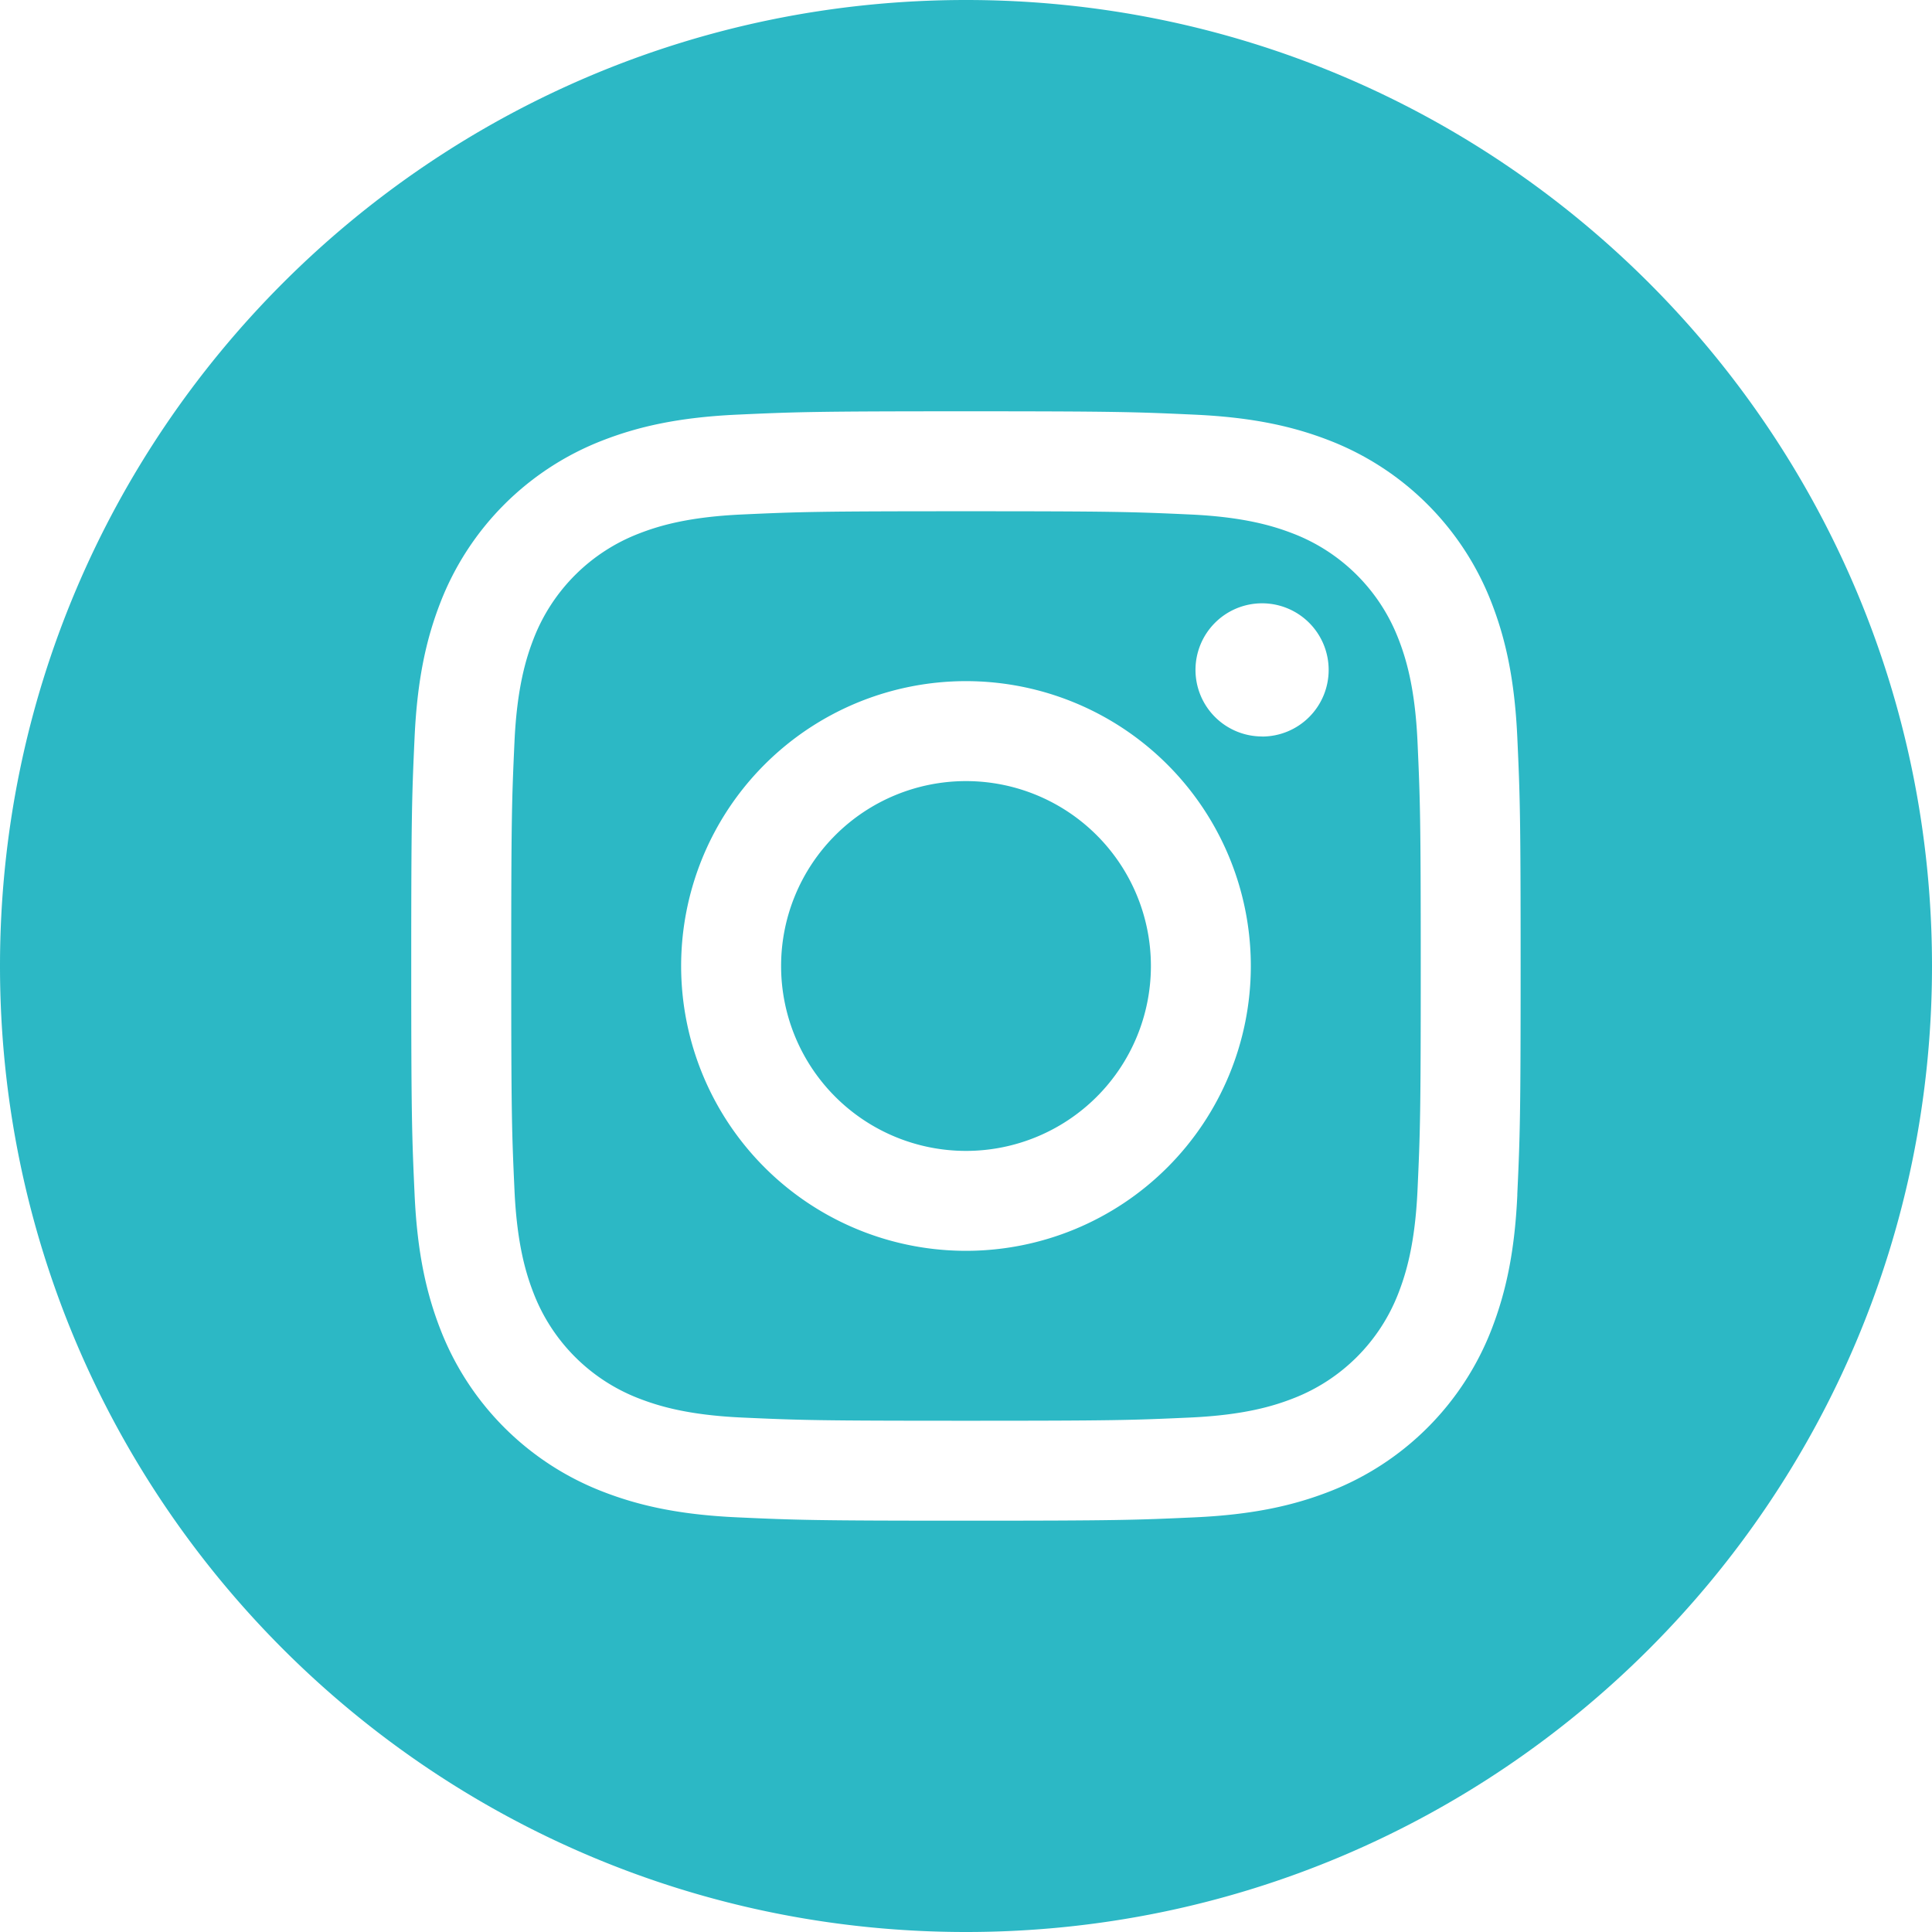
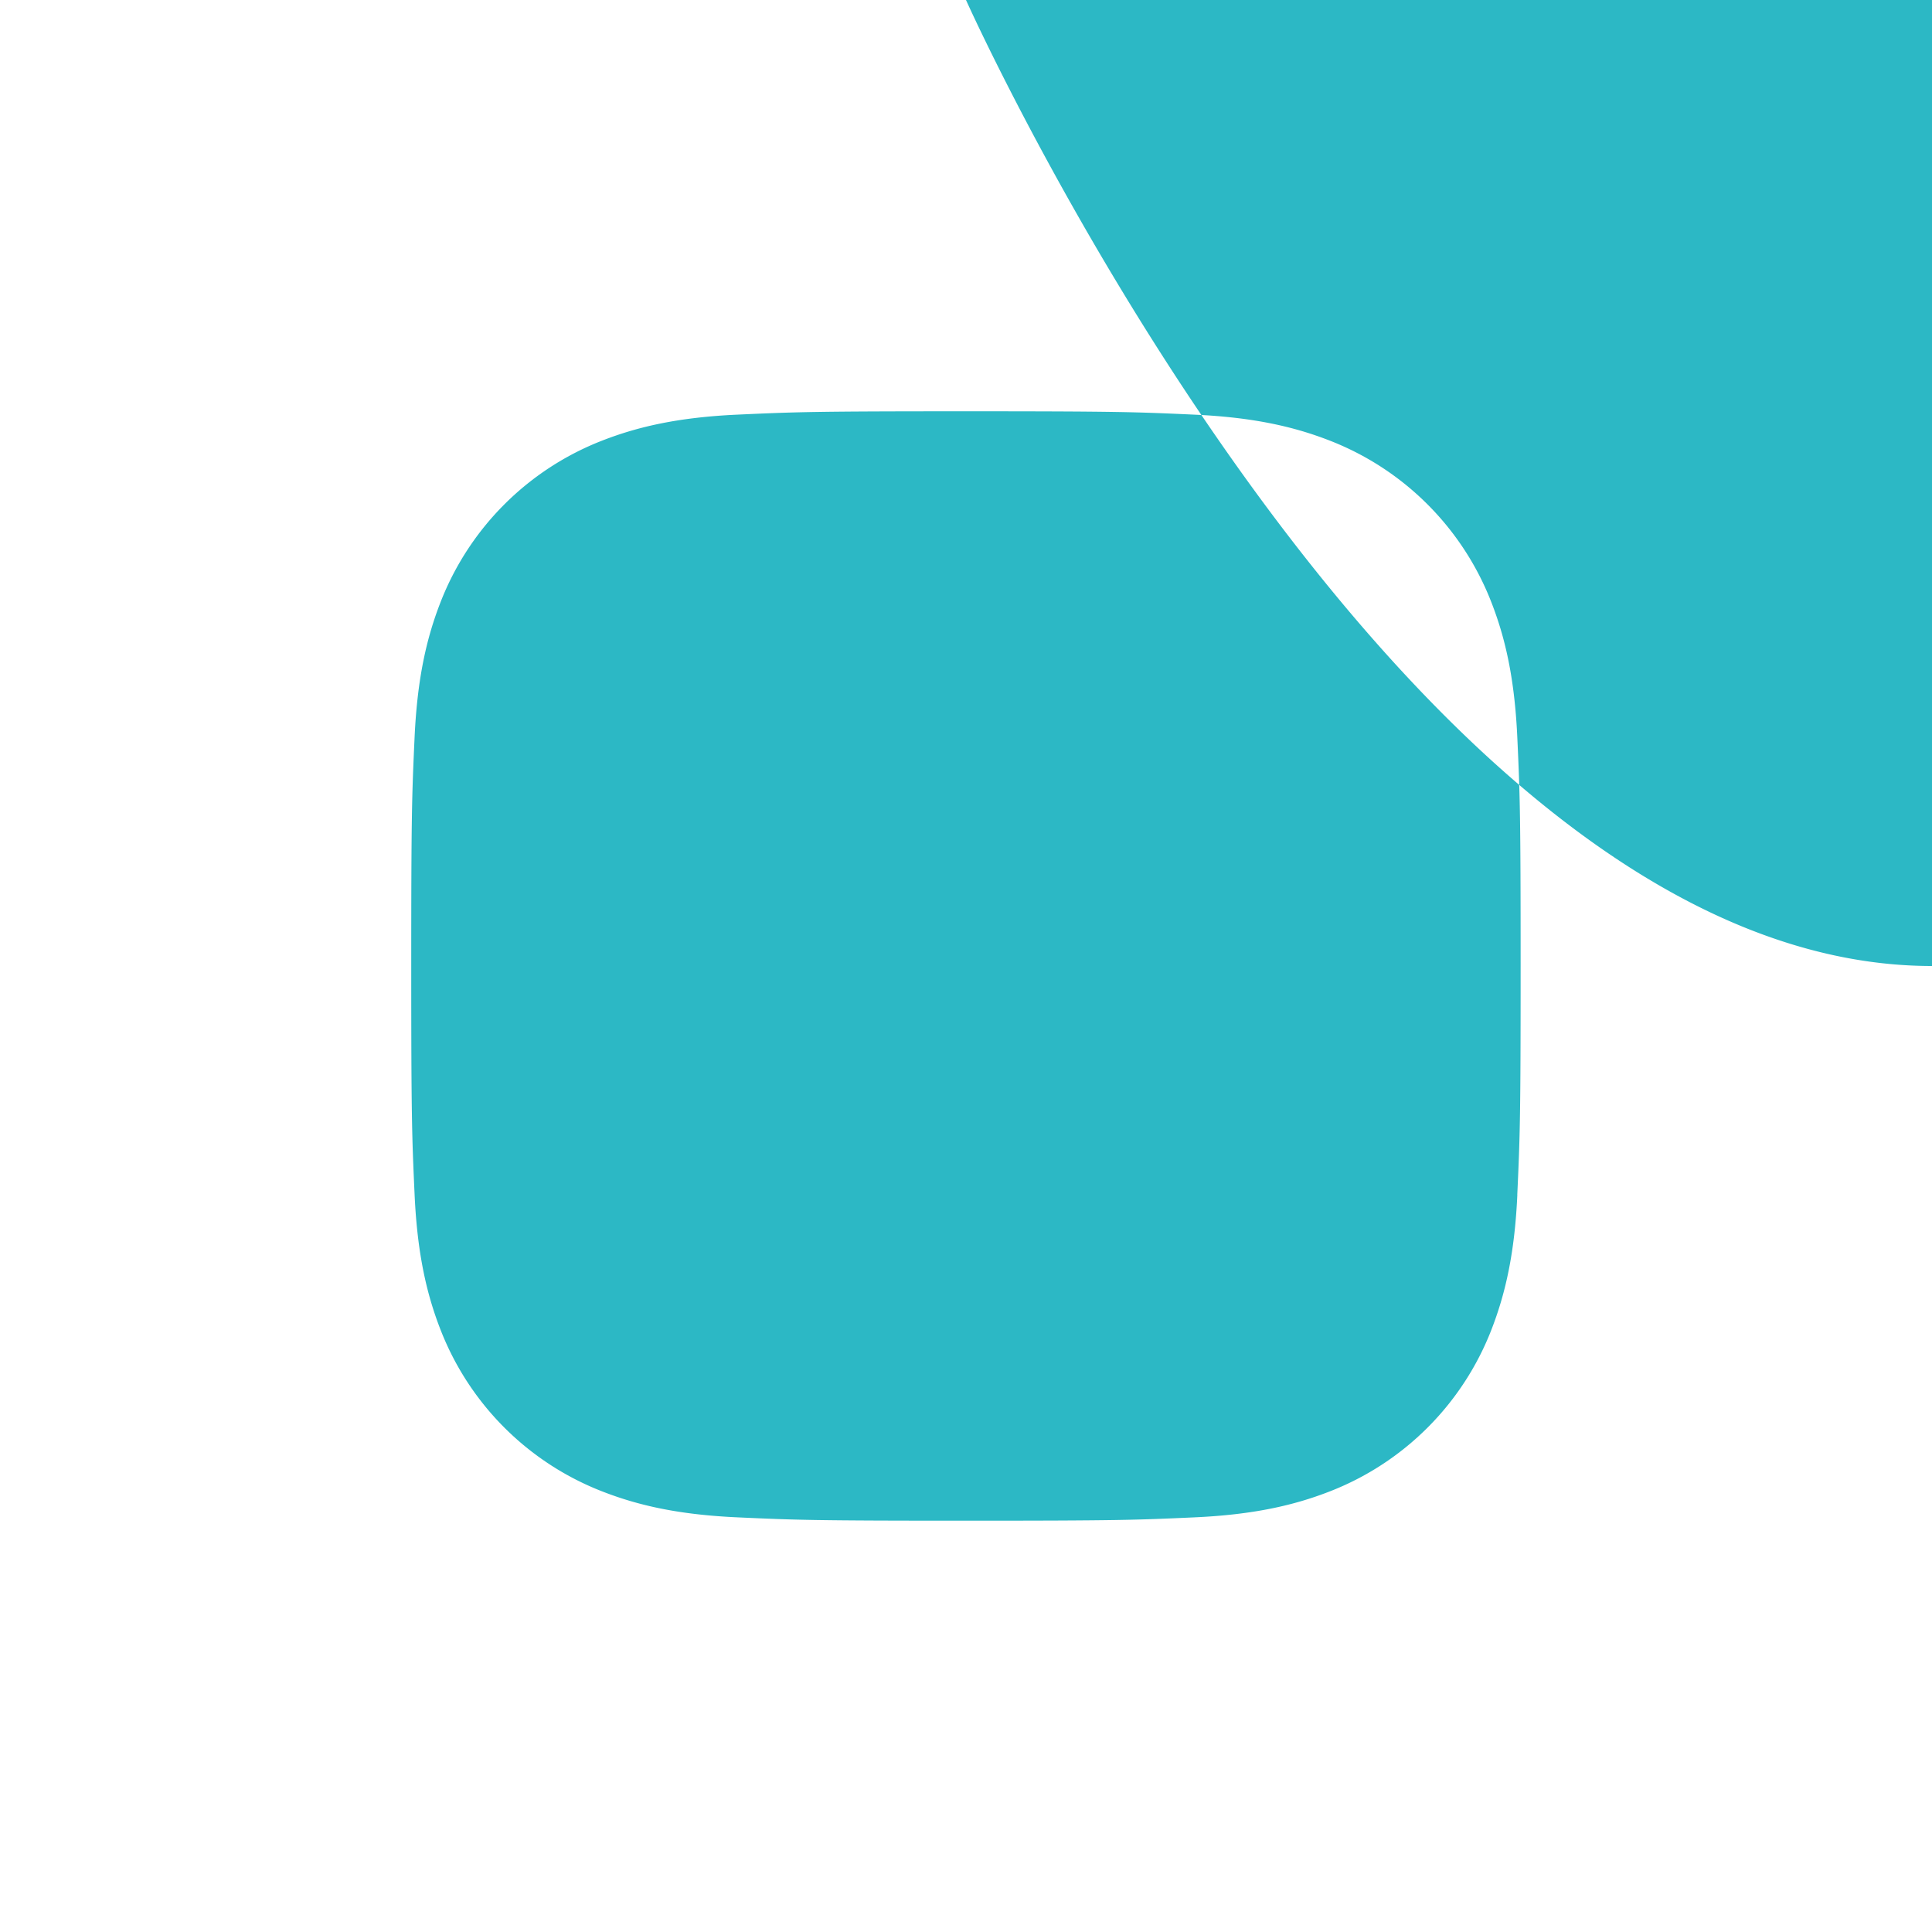
<svg xmlns="http://www.w3.org/2000/svg" id="Layer_1" data-name="Layer 1" viewBox="0 0 1021.68 1021.68">
  <defs>
    <style>.cls-1{fill:#2cb8c5;}</style>
  </defs>
  <path class="cls-1" d="M609.62,510.55a97.78,97.78,0,1,1-97.78-97.78,97.78,97.78,0,0,1,97.78,97.78Zm0,0" transform="translate(-1 0.29)" />
-   <path class="cls-1" d="M740.51,337.55a97.1,97.1,0,0,0-55.67-55.67c-10.34-4-25.87-8.79-54.47-10.1-30.93-1.41-40.21-1.71-118.53-1.71s-87.61.3-118.54,1.71c-28.6,1.31-44.13,6.08-54.46,10.1a97.16,97.16,0,0,0-55.68,55.67c-4,10.33-8.79,25.87-10.09,54.47-1.41,30.93-1.72,40.2-1.72,118.53s.31,87.6,1.72,118.54c1.3,28.6,6.08,44.13,10.09,54.46a97.1,97.1,0,0,0,55.67,55.67c10.34,4,25.87,8.8,54.47,10.11,30.93,1.41,40.2,1.7,118.53,1.7s87.61-.29,118.54-1.7c28.59-1.31,44.13-6.08,54.47-10.11a97.13,97.13,0,0,0,55.67-55.67c4-10.33,8.79-25.86,10.1-54.46,1.41-30.94,1.71-40.21,1.71-118.54S752,423,750.61,392c-1.3-28.6-6.08-44.14-10.1-54.47ZM511.84,661.17A150.63,150.63,0,1,1,662.46,510.55,150.62,150.62,0,0,1,511.84,661.17Zm156.58-272A35.21,35.21,0,1,1,703.62,354a35.21,35.21,0,0,1-35.2,35.21Zm0,0" transform="translate(-1 0.29)" />
-   <path class="cls-1" d="M511.84-.29C229.75-.29,1,228.46,1,510.55s228.75,510.84,510.84,510.84,510.84-228.76,510.84-510.84S793.92-.29,511.84-.29ZM803.4,631.48C802,662.71,797,684,789.77,702.69A150,150,0,0,1,704,788.48c-18.65,7.25-40,12.21-71.2,13.63s-41.27,1.77-120.93,1.77-89.66-.34-121-1.77-52.54-6.38-71.2-13.63a150,150,0,0,1-85.79-85.79c-7.25-18.65-12.21-40-13.63-71.2s-1.78-41.28-1.78-120.94.34-89.66,1.77-120.94,6.38-52.55,13.63-71.21a150,150,0,0,1,85.8-85.78c18.66-7.25,40-12.21,71.2-13.64s41.27-1.77,120.94-1.77,89.65.35,120.93,1.78,52.55,6.38,71.21,13.62a150,150,0,0,1,85.79,85.79c7.26,18.66,12.21,40,13.64,71.21s1.76,41.27,1.76,120.94-.33,89.65-1.77,120.93Zm0,0" transform="translate(-1 0.29)" />
+   <path class="cls-1" d="M511.84-.29s228.75,510.84,510.84,510.84,510.84-228.76,510.84-510.84S793.92-.29,511.84-.29ZM803.4,631.48C802,662.71,797,684,789.77,702.69A150,150,0,0,1,704,788.48c-18.65,7.25-40,12.21-71.2,13.63s-41.27,1.77-120.93,1.77-89.66-.34-121-1.77-52.54-6.38-71.2-13.63a150,150,0,0,1-85.79-85.79c-7.25-18.65-12.21-40-13.63-71.2s-1.78-41.28-1.78-120.94.34-89.66,1.77-120.94,6.38-52.55,13.63-71.21a150,150,0,0,1,85.8-85.78c18.66-7.25,40-12.21,71.2-13.64s41.27-1.77,120.94-1.77,89.65.35,120.93,1.78,52.55,6.38,71.21,13.62a150,150,0,0,1,85.79,85.79c7.26,18.66,12.21,40,13.64,71.21s1.76,41.27,1.76,120.94-.33,89.65-1.77,120.93Zm0,0" transform="translate(-1 0.29)" />
</svg>